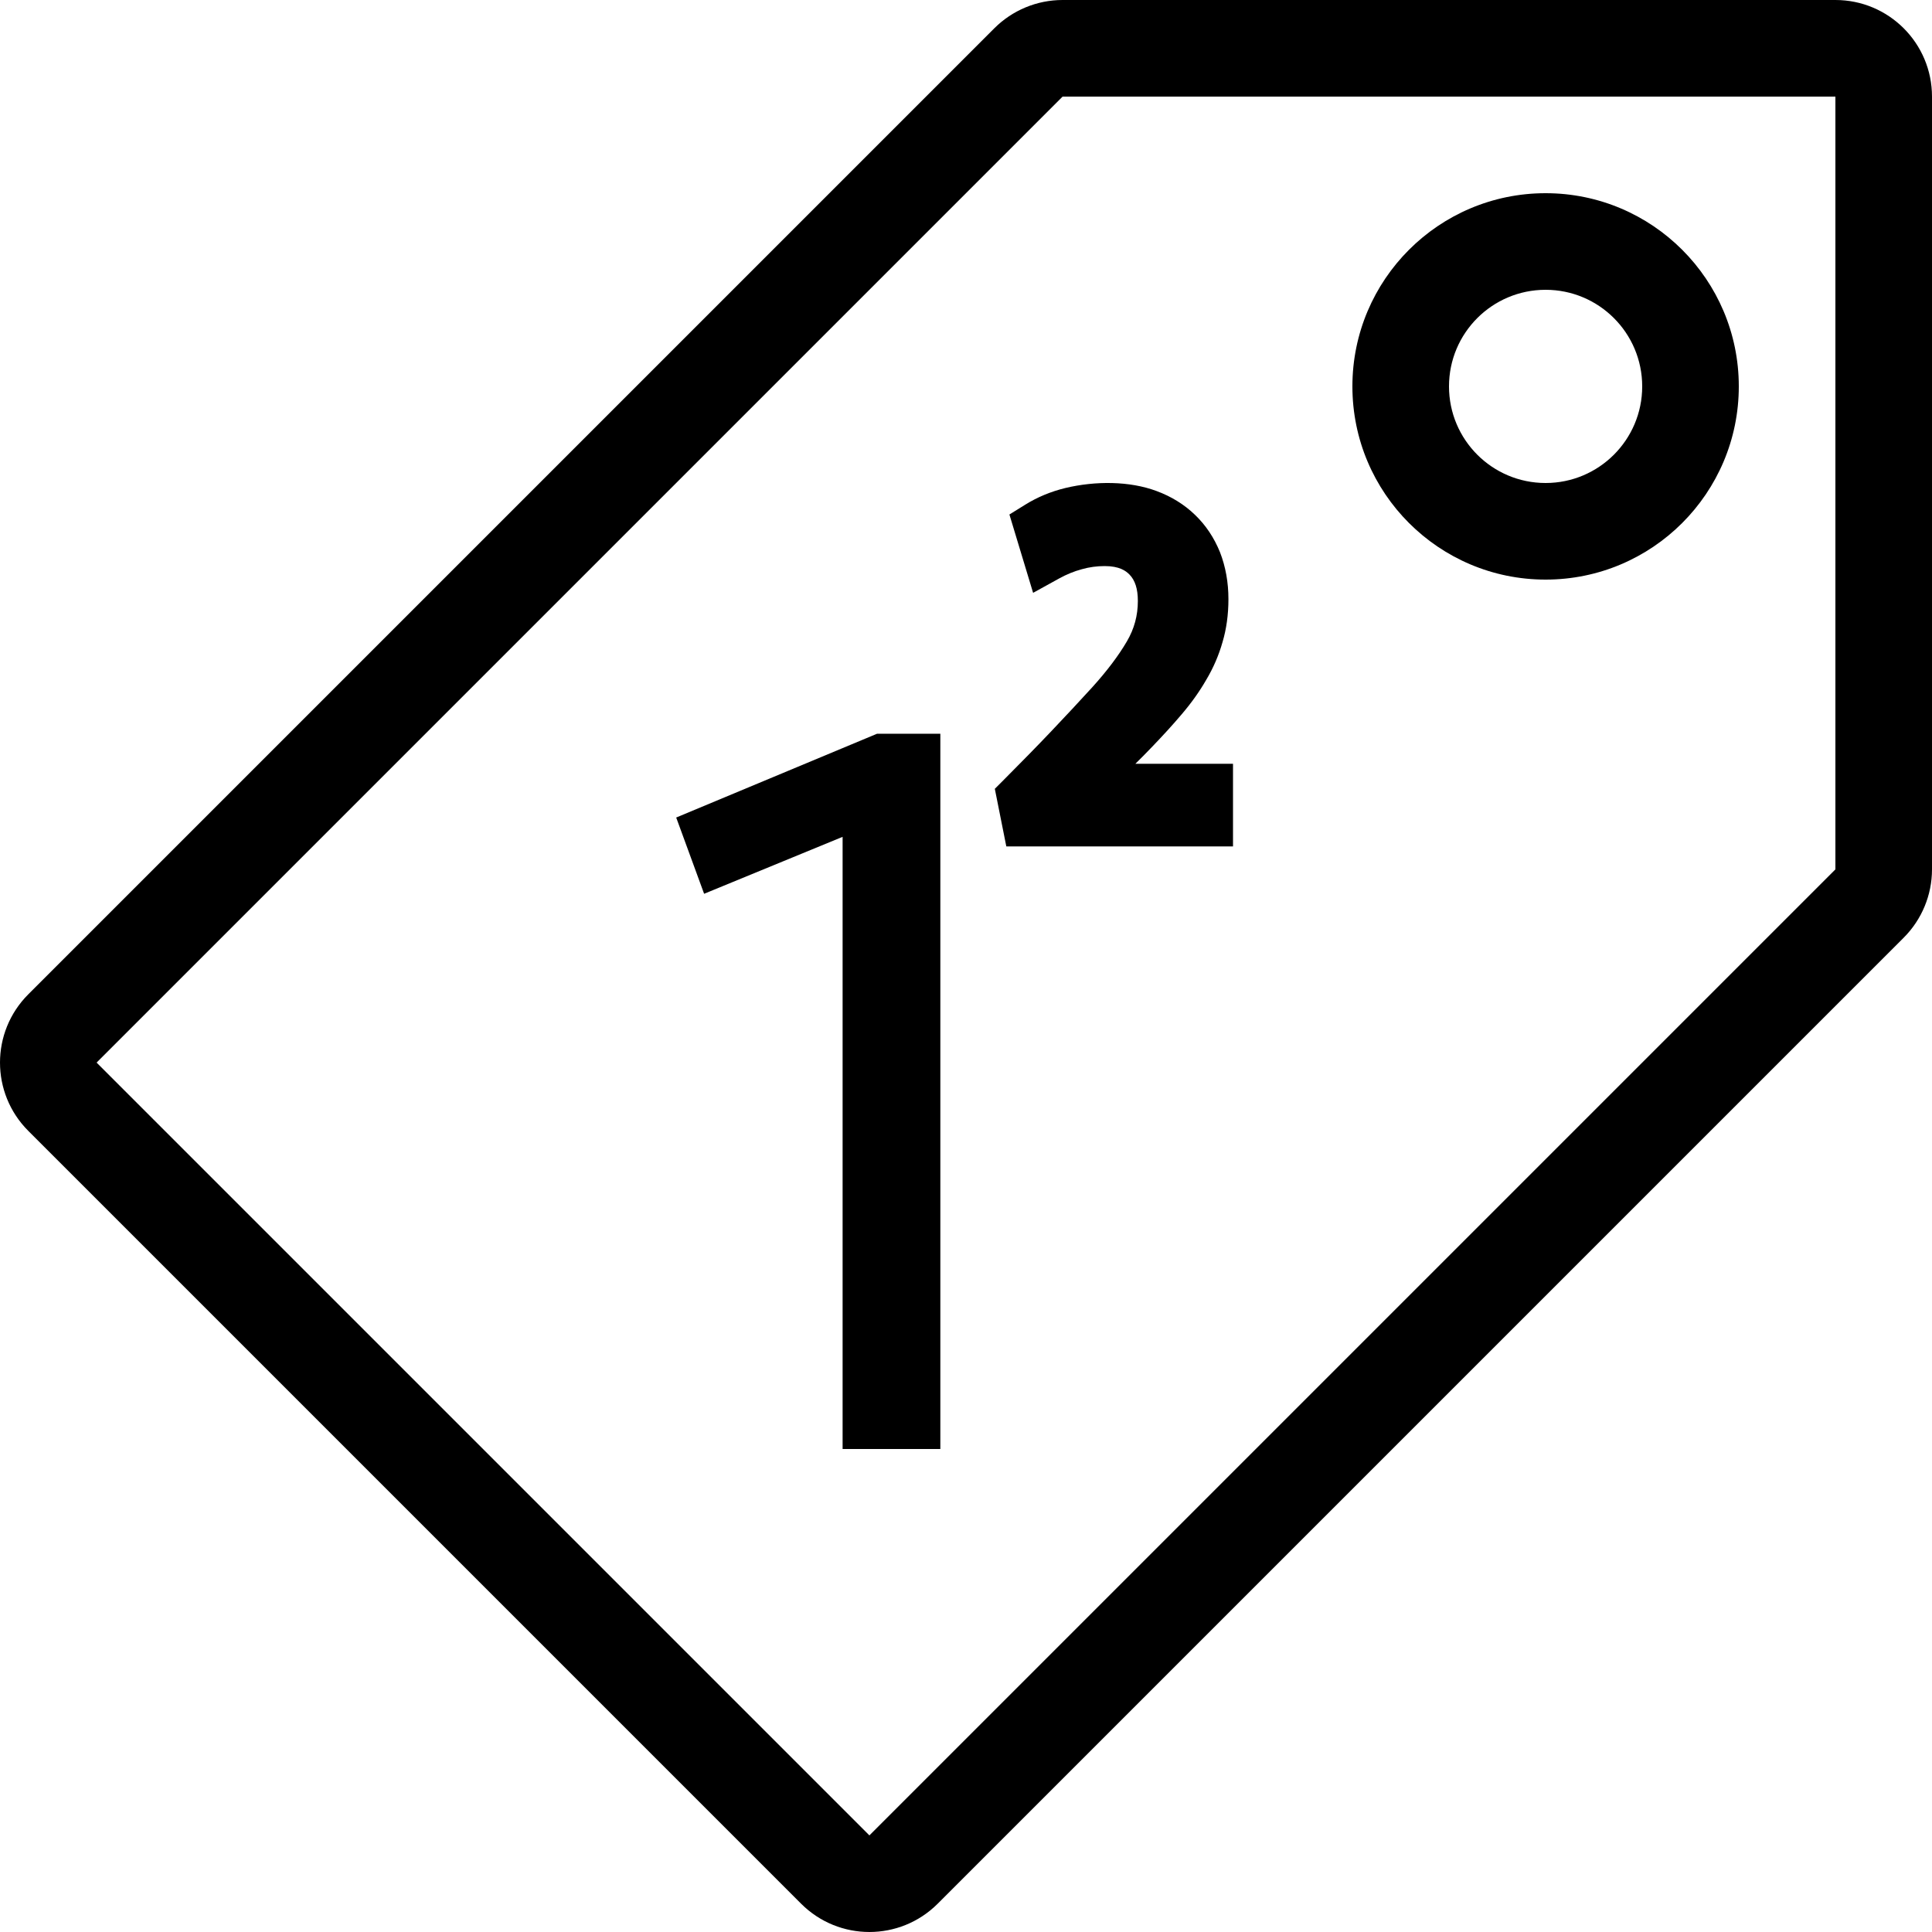
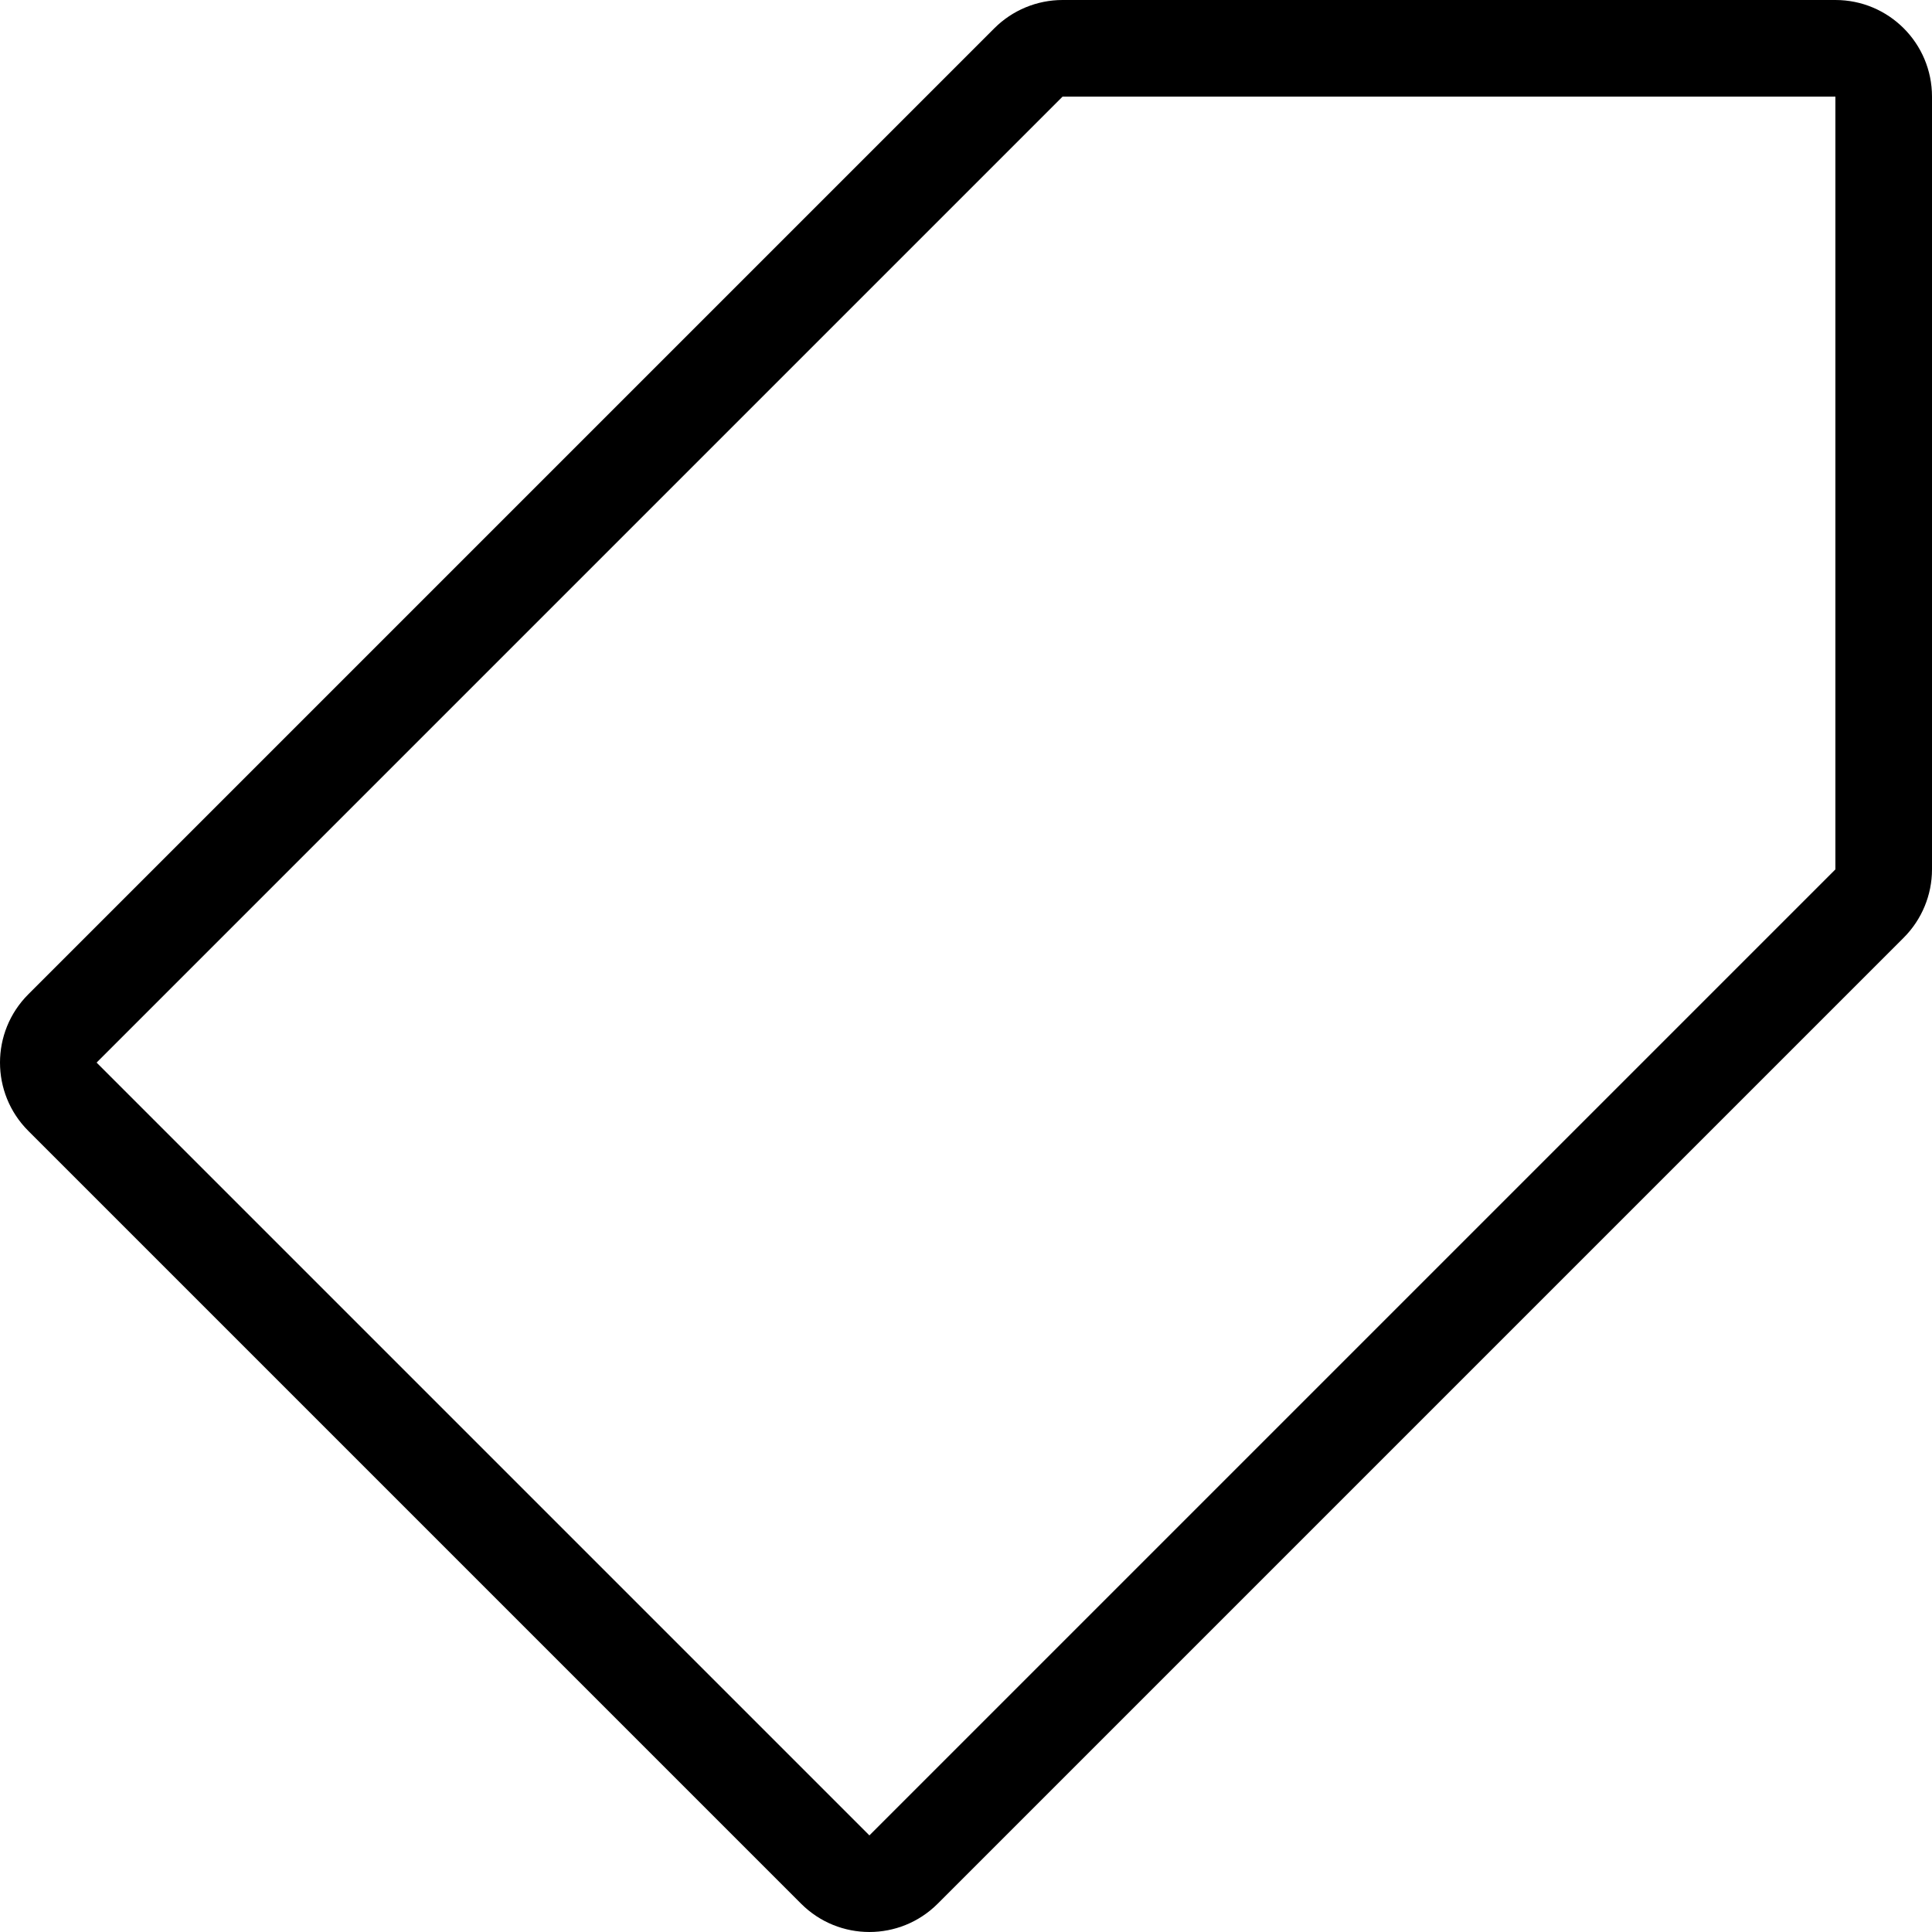
<svg xmlns="http://www.w3.org/2000/svg" fill="#000000" height="800px" width="800px" version="1.1" id="Layer_1" viewBox="0 0 512 512" xml:space="preserve">
  <g>
    <g>
-       <polygon points="232.422,194.449 179.2,216.653 186.598,236.86 223.3,221.773 223.3,384 249.199,384 249.199,194.449   " />
-     </g>
+       </g>
  </g>
  <g>
    <g>
-       <path d="M300.885,202.411c1.348-1.314,2.799-2.79,4.378-4.437c2.876-2.987,5.521-5.871,7.902-8.687    c2.577-3.012,4.727-6.05,6.477-9.088c1.903-3.174,3.354-6.562,4.326-9.984c1.05-3.499,1.579-7.347,1.579-11.435    c0-4.446-0.751-8.61-2.227-12.416c-1.553-3.849-3.772-7.185-6.647-9.941c-2.85-2.748-6.298-4.873-10.223-6.315    c-7.1-2.637-16.102-2.688-24.098-0.785c-3.9,0.947-7.475,2.44-10.675,4.437l-4.173,2.586l6.281,20.762l6.929-3.823    c1.903-1.05,3.9-1.877,5.999-2.44c1.997-0.563,4.002-0.828,6.05-0.828c3.9,0,5.598,1.271,6.528,2.21    c1.527,1.536,2.253,3.84,2.253,7.04c0,3.866-0.947,7.364-2.901,10.701c-2.227,3.814-5.35,7.936-9.225,12.211    c-3.422,3.763-7.023,7.603-10.778,11.563c-3.746,3.951-7.953,8.235-12.578,12.877l-2.423,2.423l3.046,15.275h60.075v-21.905    H300.885z" />
-     </g>
+       </g>
  </g>
  <g>
    <g>
      <path d="M486.4,0H281.6c-6.784,0-13.295,2.697-18.099,7.501l-256,256c-10.001,10.001-10.001,26.197,0,36.198l204.8,204.8    c10.001,10.001,26.197,10.001,36.198,0l256-256c4.796-4.796,7.501-11.315,7.501-18.099V25.6C512,11.46,500.548,0,486.4,0z     M486.4,230.4l-256,256L25.6,281.6l256-256h204.8V230.4z" />
    </g>
  </g>
  <g>
    <g>
-       <path d="M409.6,51.2c-28.279,0-51.2,22.929-51.2,51.2s22.921,51.2,51.2,51.2c28.271,0,51.2-22.929,51.2-51.2    S437.871,51.2,409.6,51.2z M409.6,128c-14.148,0-25.6-11.46-25.6-25.6c0-14.14,11.452-25.6,25.6-25.6    c14.14,0,25.6,11.46,25.6,25.6C435.2,116.54,423.74,128,409.6,128z" />
-     </g>
+       </g>
  </g>
</svg>